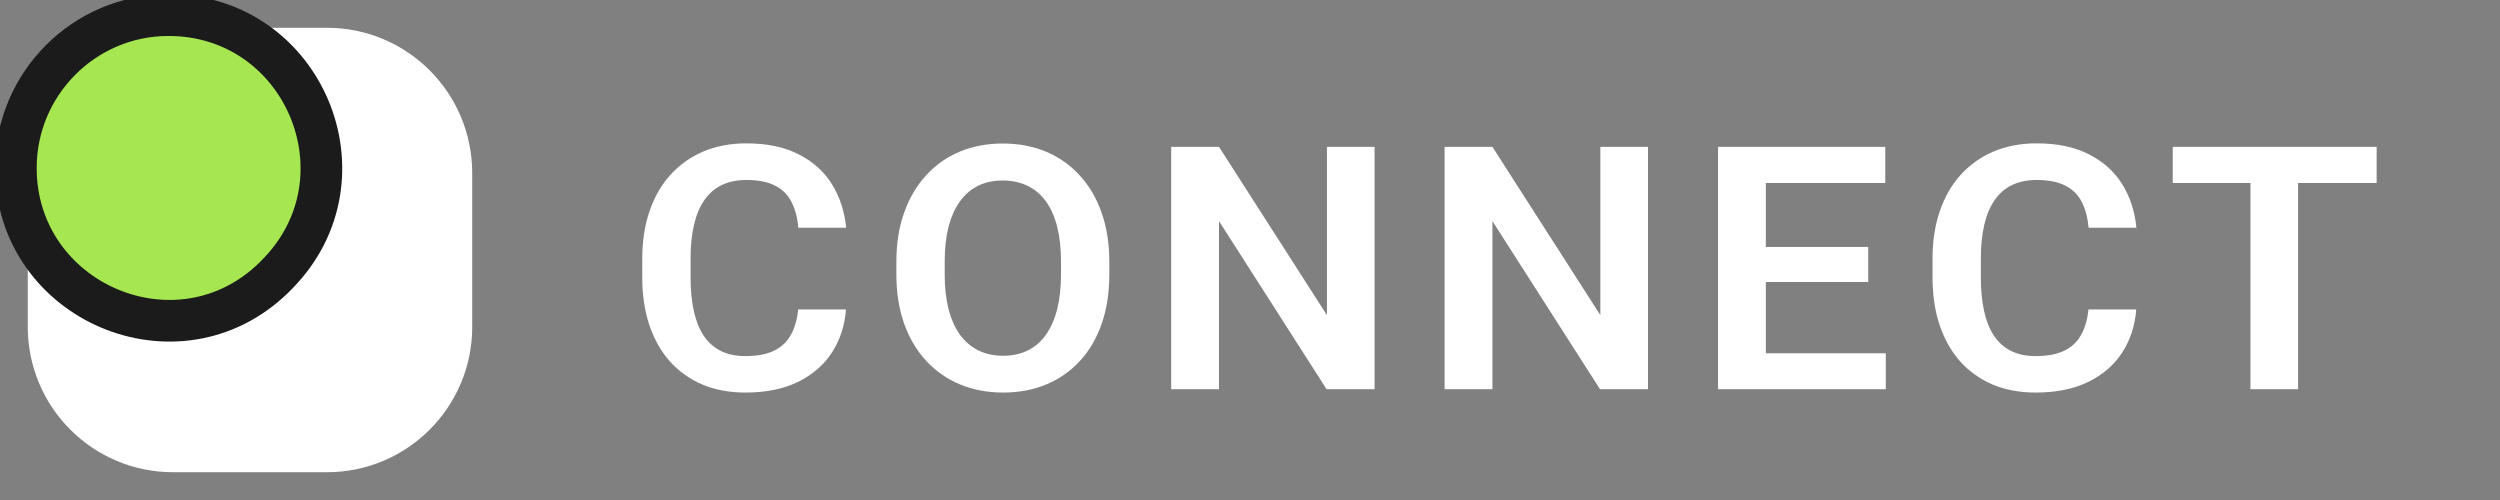
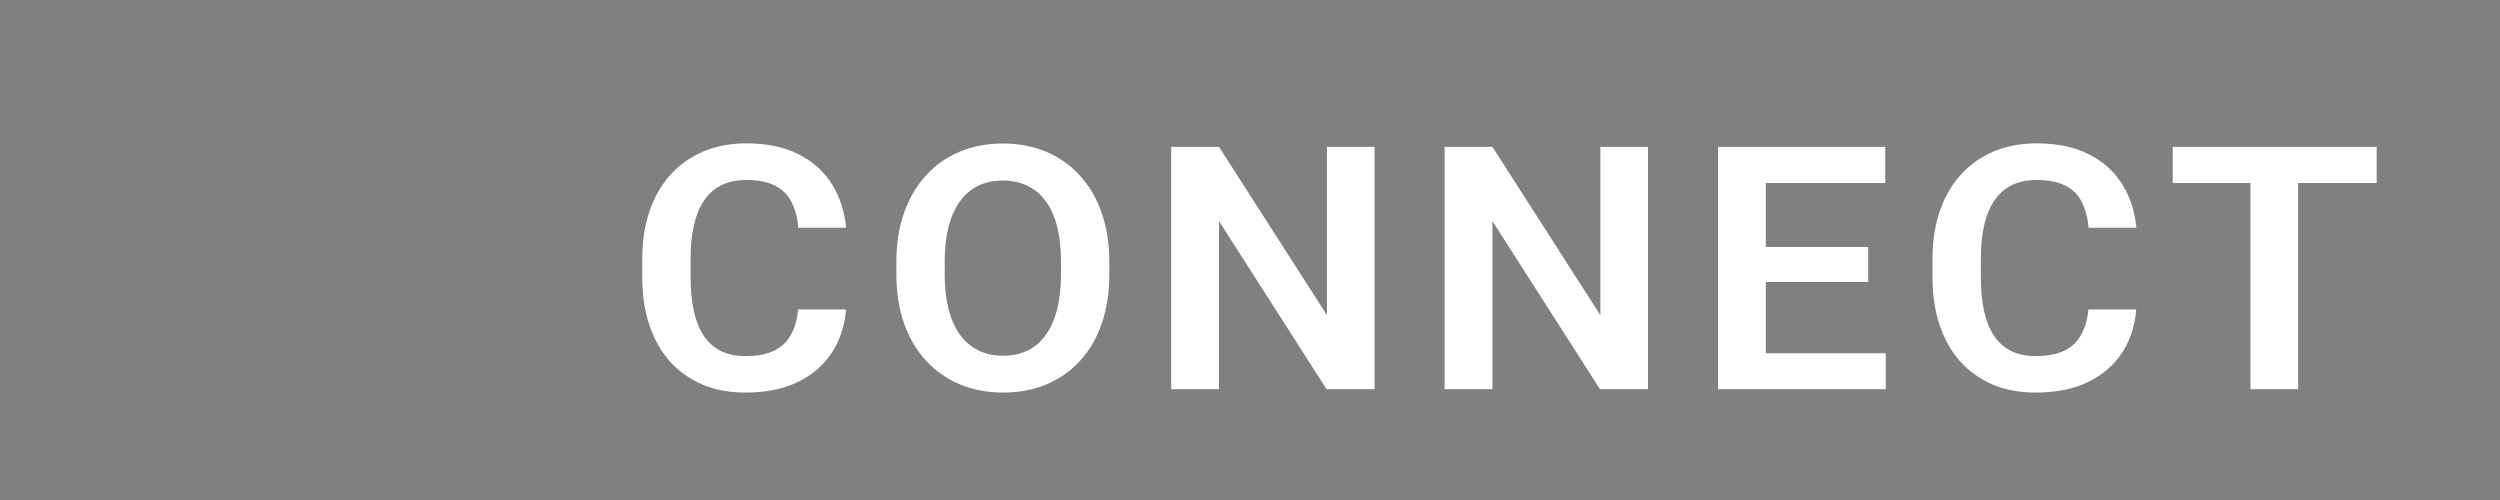
<svg xmlns="http://www.w3.org/2000/svg" width="180" height="36" viewBox="0 0 180 36" fill="none">
  <rect x="0" y="0" width="180" height="36" fill="#808080" stroke="none" />
  <g clip-path="url(#clip0_446_1411)">
    <path d="M57.469 22.283H60.911C60.819 23.45 60.481 24.485 59.897 25.387C59.313 26.282 58.499 26.985 57.456 27.497C56.413 28.008 55.149 28.264 53.664 28.264C52.521 28.264 51.491 28.072 50.573 27.689C49.663 27.297 48.883 26.742 48.232 26.023C47.59 25.296 47.097 24.425 46.755 23.41C46.413 22.387 46.242 21.241 46.242 19.97V18.64C46.242 17.369 46.417 16.223 46.768 15.2C47.118 14.178 47.619 13.307 48.27 12.587C48.929 11.86 49.717 11.301 50.635 10.909C51.561 10.518 52.596 10.322 53.739 10.322C55.225 10.322 56.481 10.586 57.507 11.113C58.533 11.633 59.33 12.348 59.897 13.259C60.465 14.169 60.807 15.216 60.924 16.399H57.481C57.415 15.664 57.248 15.04 56.981 14.529C56.722 14.018 56.33 13.63 55.804 13.366C55.287 13.095 54.599 12.959 53.739 12.959C53.072 12.959 52.484 13.079 51.974 13.319C51.474 13.558 51.057 13.918 50.723 14.397C50.389 14.869 50.139 15.46 49.972 16.171C49.805 16.874 49.722 17.689 49.722 18.616V19.97C49.722 20.857 49.797 21.652 49.947 22.355C50.097 23.058 50.331 23.654 50.648 24.141C50.965 24.628 51.374 25 51.875 25.256C52.375 25.511 52.972 25.639 53.664 25.639C54.507 25.639 55.191 25.511 55.717 25.256C56.251 25 56.656 24.625 56.931 24.129C57.215 23.634 57.394 23.018 57.469 22.283ZM79.871 18.856V19.755C79.871 21.073 79.688 22.259 79.321 23.314C78.953 24.361 78.432 25.252 77.756 25.987C77.08 26.722 76.275 27.285 75.341 27.677C74.406 28.068 73.367 28.264 72.224 28.264C71.098 28.264 70.063 28.068 69.12 27.677C68.186 27.285 67.376 26.722 66.692 25.987C66.007 25.252 65.478 24.361 65.102 23.314C64.727 22.259 64.539 21.073 64.539 19.755V18.856C64.539 17.529 64.727 16.343 65.102 15.296C65.478 14.249 66.004 13.358 66.68 12.623C67.355 11.88 68.161 11.313 69.095 10.921C70.038 10.53 71.073 10.334 72.199 10.334C73.342 10.334 74.381 10.53 75.316 10.921C76.25 11.313 77.055 11.88 77.731 12.623C78.415 13.358 78.941 14.249 79.308 15.296C79.683 16.343 79.871 17.529 79.871 18.856ZM76.392 19.755V18.832C76.392 17.881 76.3 17.046 76.117 16.327C75.933 15.6 75.662 14.989 75.303 14.493C74.944 13.998 74.502 13.626 73.977 13.378C73.451 13.123 72.858 12.995 72.199 12.995C71.532 12.995 70.939 13.123 70.421 13.378C69.913 13.626 69.479 13.998 69.12 14.493C68.761 14.989 68.486 15.6 68.294 16.327C68.111 17.046 68.019 17.881 68.019 18.832V19.755C68.019 20.697 68.111 21.532 68.294 22.259C68.486 22.986 68.761 23.602 69.12 24.105C69.487 24.601 69.929 24.976 70.447 25.232C70.964 25.487 71.557 25.615 72.224 25.615C72.891 25.615 73.484 25.487 74.002 25.232C74.519 24.976 74.953 24.601 75.303 24.105C75.662 23.602 75.933 22.986 76.117 22.259C76.3 21.532 76.392 20.697 76.392 19.755ZM98.969 10.574V28.024H95.515L87.768 15.919V28.024H84.325V10.574H87.768L95.54 22.691V10.574H98.969ZM118.656 10.574V28.024H115.201L107.454 15.919V28.024H104.012V10.574H107.454L115.226 22.691V10.574H118.656ZM135.776 25.435V28.024H126.089V25.435H135.776ZM127.14 10.574V28.024H123.698V10.574H127.14ZM134.512 17.777V20.306H126.089V17.777H134.512ZM135.739 10.574V13.175H126.089V10.574H135.739ZM150.368 22.283H153.81C153.719 23.45 153.38 24.485 152.797 25.387C152.212 26.282 151.399 26.985 150.356 27.497C149.313 28.008 148.049 28.264 146.563 28.264C145.421 28.264 144.39 28.072 143.472 27.689C142.563 27.297 141.782 26.742 141.131 26.023C140.489 25.296 139.997 24.425 139.655 23.41C139.313 22.387 139.142 21.241 139.142 19.97V18.64C139.142 17.369 139.316 16.223 139.667 15.2C140.018 14.178 140.518 13.307 141.169 12.587C141.829 11.86 142.617 11.301 143.535 10.909C144.461 10.518 145.495 10.322 146.638 10.322C148.124 10.322 149.379 10.586 150.406 11.113C151.432 11.633 152.229 12.348 152.797 13.259C153.364 14.169 153.706 15.216 153.823 16.399H150.381C150.314 15.664 150.147 15.04 149.88 14.529C149.621 14.018 149.23 13.63 148.704 13.366C148.187 13.095 147.498 12.959 146.638 12.959C145.971 12.959 145.383 13.079 144.874 13.319C144.373 13.558 143.956 13.918 143.622 14.397C143.288 14.869 143.038 15.46 142.871 16.171C142.705 16.874 142.621 17.689 142.621 18.616V19.97C142.621 20.857 142.696 21.652 142.846 22.355C142.996 23.058 143.23 23.654 143.547 24.141C143.864 24.628 144.273 25 144.773 25.256C145.274 25.511 145.871 25.639 146.563 25.639C147.406 25.639 148.09 25.511 148.616 25.256C149.15 25 149.555 24.625 149.83 24.129C150.114 23.634 150.293 23.018 150.368 22.283ZM165.462 10.574V28.024H162.032V10.574H165.462ZM171.118 10.574V13.175H156.437V10.574H171.118Z" fill="white" />
-     <path d="M23.538 2H12.462C6.684 2 2 6.684 2 12.462V23.538C2 29.316 6.684 34 12.462 34H23.538C29.316 34 34 29.316 34 23.538V12.462C34 6.684 29.316 2 23.538 2Z" fill="white" />
-     <path d="M19.727 19.978L19.735 19.97L19.742 19.963L19.977 19.724C26.794 12.789 21.867 1.09 12.13 1.09C6.055 1.09 1.141 6.044 1.141 12.092C1.141 21.732 12.792 26.757 19.727 19.978Z" fill="#A6E751" stroke="#1B1B1B" stroke-width="3" />
  </g>
  <defs>
    <clipPath id="clip0_446_1411">
      <rect width="180" height="36" fill="white" />
    </clipPath>
  </defs>
</svg>